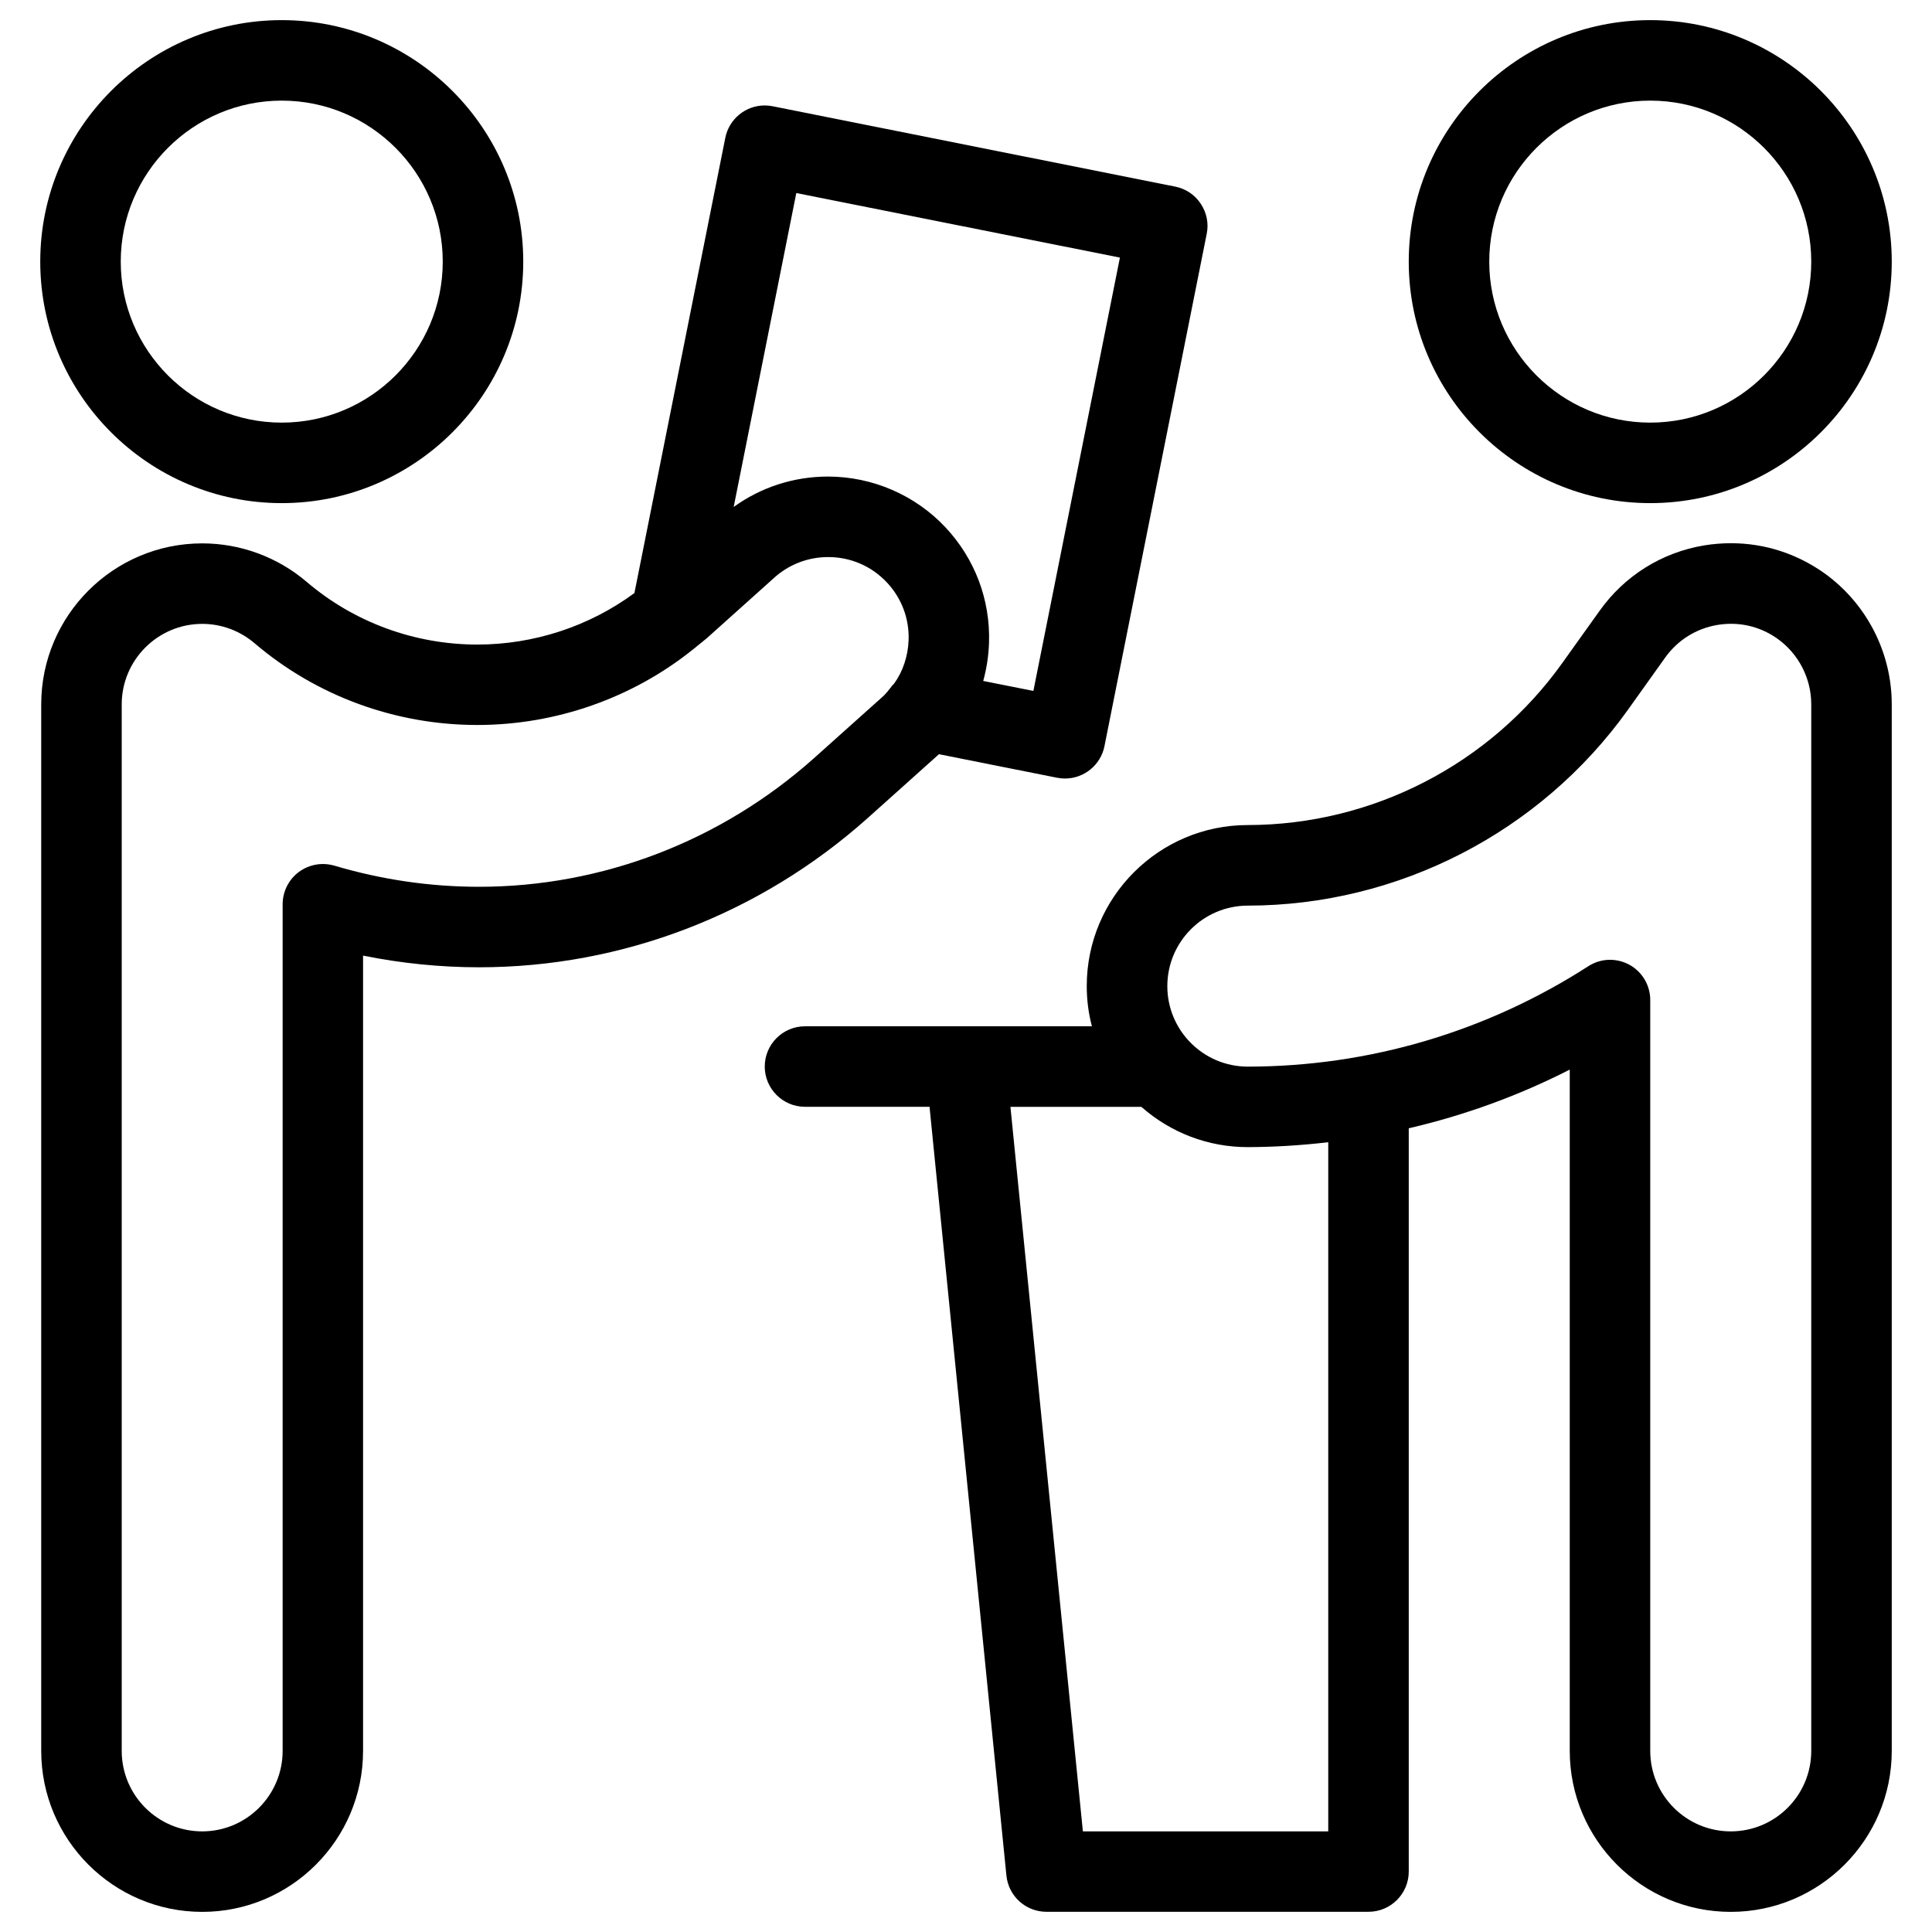
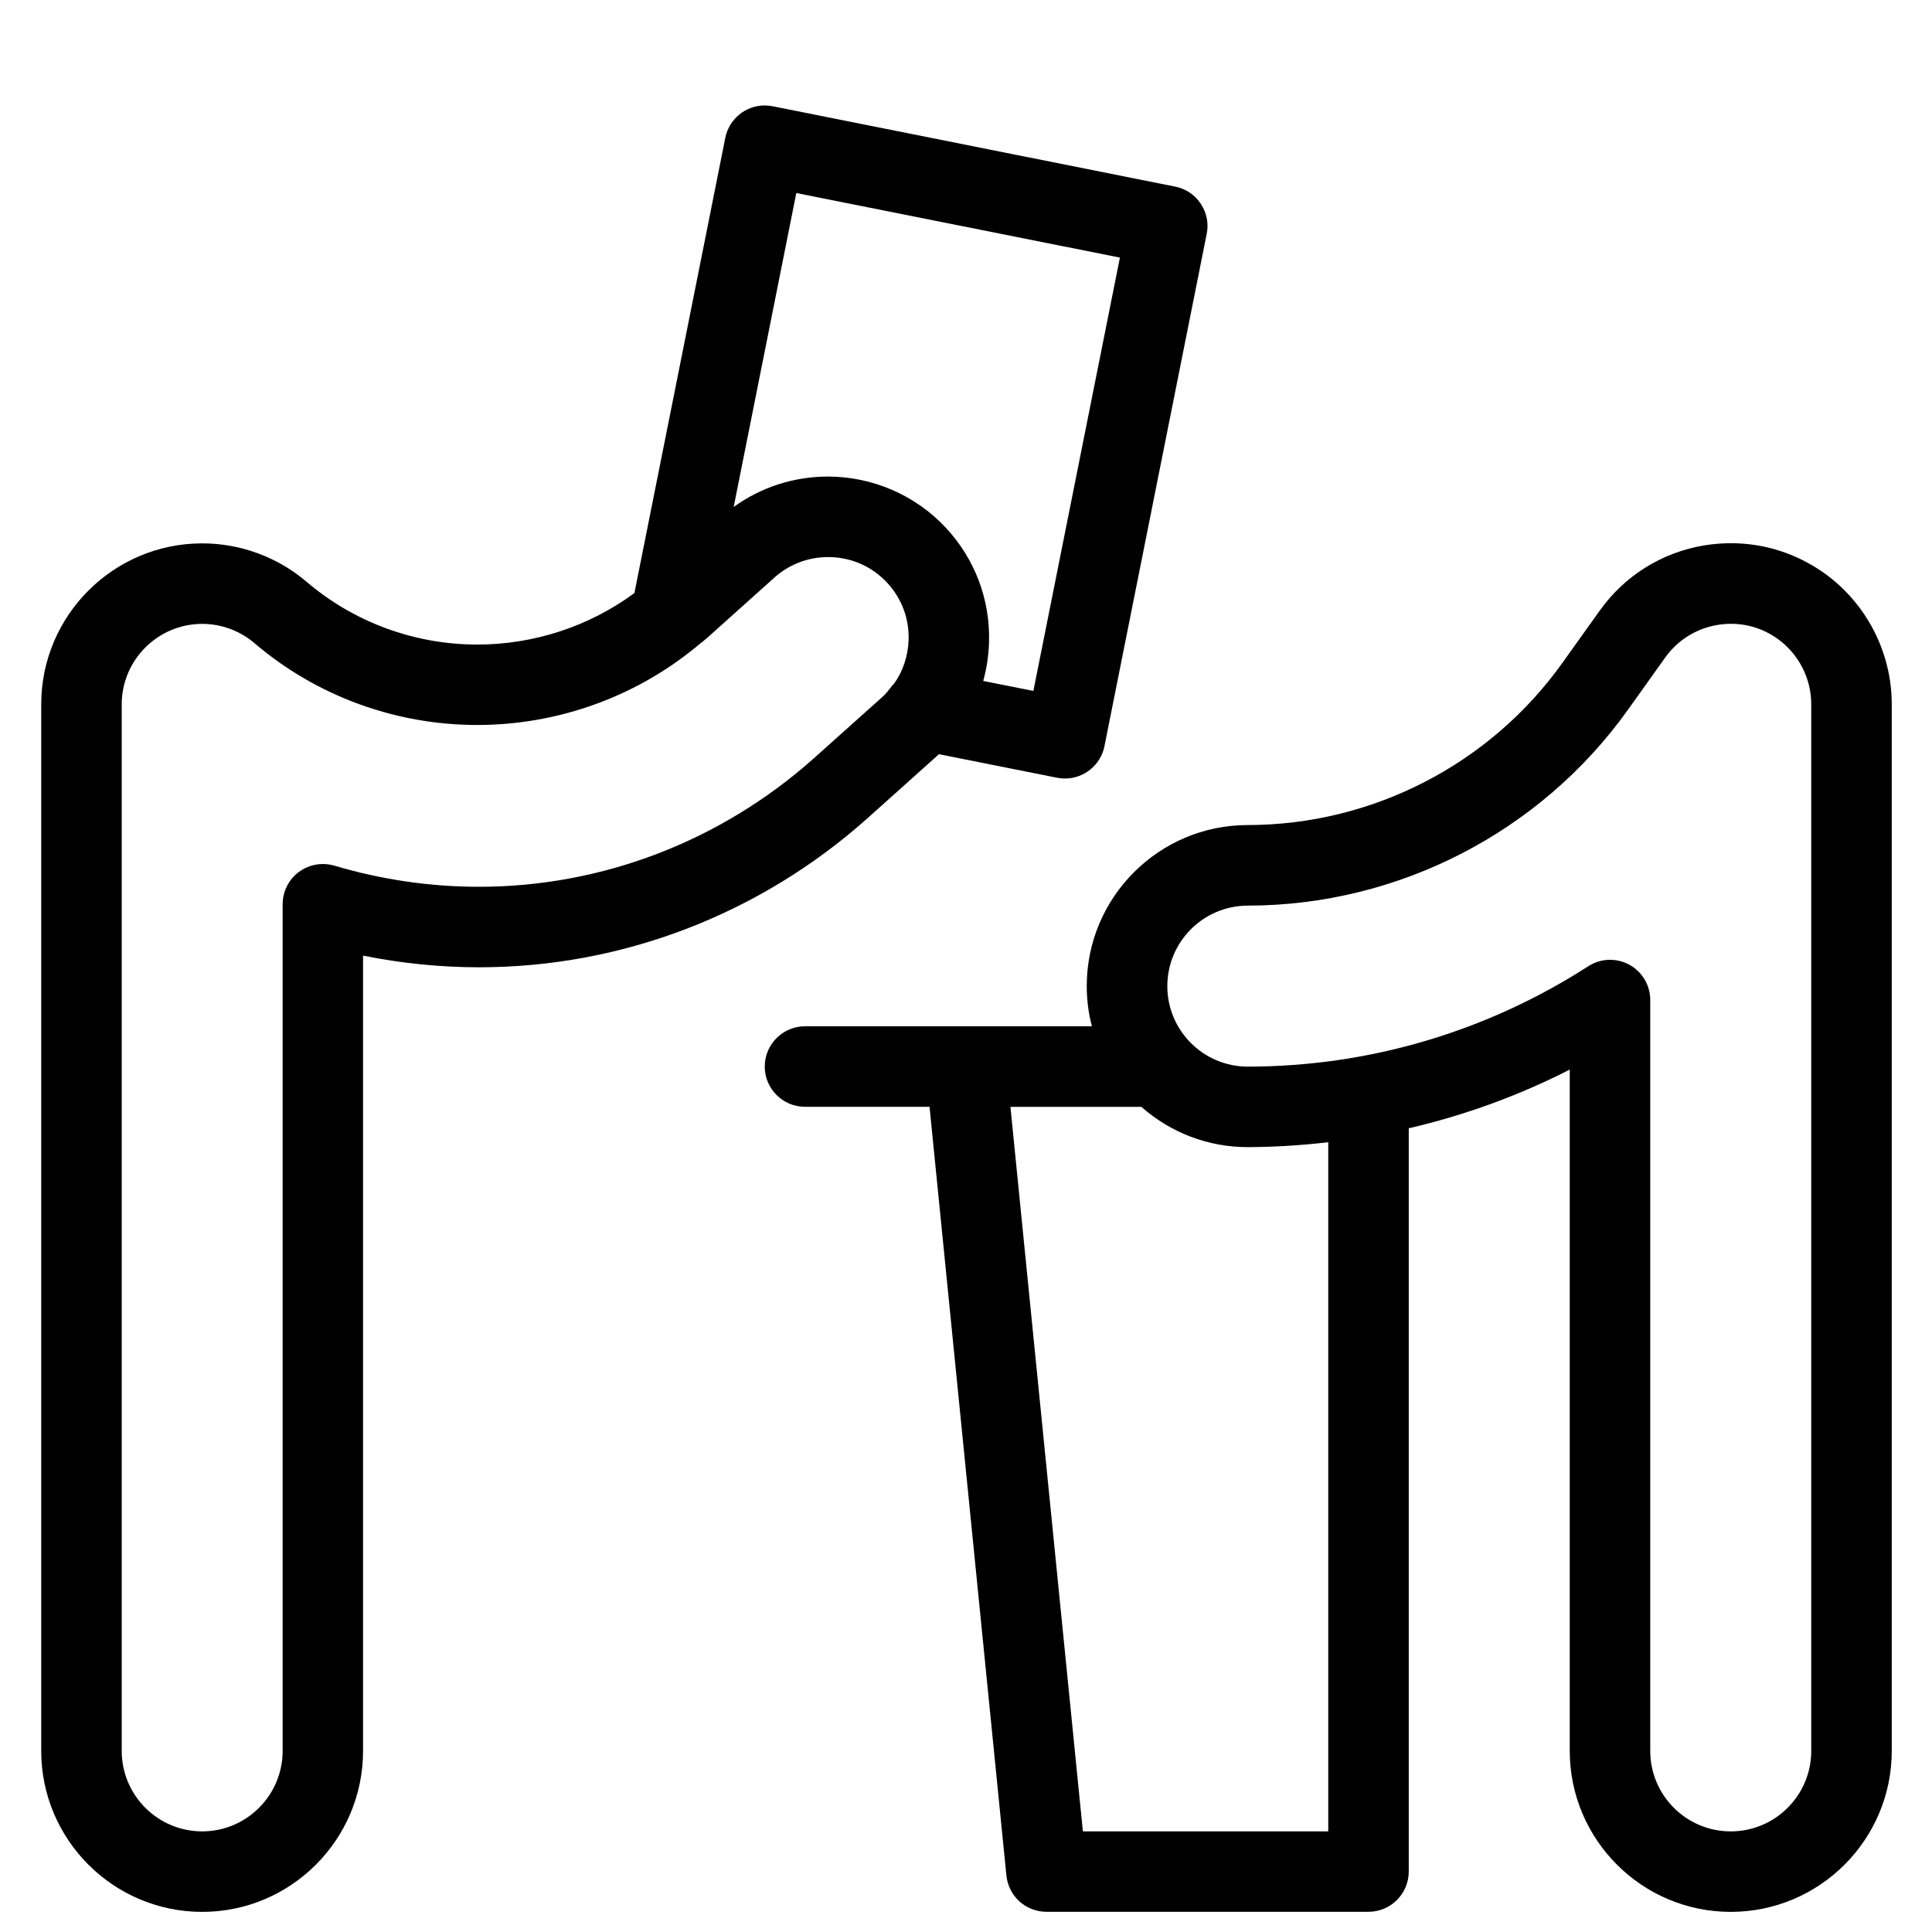
<svg xmlns="http://www.w3.org/2000/svg" version="1.1" id="Light" x="0px" y="0px" viewBox="0 0 24 24" style="enable-background:new 0 0 24 24;" xml:space="preserve">
  <g>
    <title>information-desk-paper</title>
-     <path d="M3.5,6.25c-1.654,0-3-1.346-3-3s1.346-3,3-3s3,1.346,3,3S5.154,6.25,3.5,6.25z M3.5,1.25c-1.103,0-2,0.897-2,2s0.897,2,2,2   s2-0.897,2-2S4.603,1.25,3.5,1.25z" />
-     <path d="M20.5,6.25c-1.654,0-3-1.346-3-3s1.346-3,3-3s3,1.346,3,3S22.154,6.25,20.5,6.25z M20.5,1.25c-1.103,0-2,0.897-2,2   s0.897,2,2,2s2-0.897,2-2S21.603,1.25,20.5,1.25z" />
    <path d="M2.512,23.75c-1.103,0-2-0.897-2-2v-13c0-1.103,0.897-2,2-2c0.477,0,0.939,0.171,1.301,0.481   C4.4,7.731,5.152,8.007,5.93,8.007c0.703,0,1.392-0.227,1.951-0.64L9.01,1.712C9.056,1.479,9.262,1.31,9.499,1.31   c0.033,0,0.066,0.003,0.1,0.01l4.999,0.998c0.131,0.026,0.244,0.101,0.318,0.213c0.074,0.111,0.101,0.244,0.074,0.375l-1.27,6.363   c-0.046,0.233-0.252,0.402-0.49,0.402c-0.031,0-0.063-0.003-0.096-0.009l-1.47-0.293c-0.003,0.003-0.886,0.794-0.886,0.794   c-1.338,1.195-3.052,1.853-4.826,1.853c0,0,0,0,0,0c-0.482,0-0.966-0.049-1.442-0.145v9.878C4.511,22.852,3.614,23.75,2.512,23.75   L2.512,23.75z M2.512,7.75c-0.551,0-1,0.449-1,1v13c0,0.552,0.448,1,1,1c0.551,0,0.999-0.449,0.999-1V11.233   c0-0.157,0.075-0.307,0.201-0.401c0.086-0.064,0.192-0.099,0.299-0.099c0.048,0,0.095,0.007,0.141,0.02   c0.589,0.175,1.193,0.263,1.799,0.263c1.529,0,3.007-0.568,4.161-1.598l0.859-0.769c0.038-0.036,0.069-0.076,0.1-0.116   c0.004-0.009,0.024-0.029,0.035-0.04c0.107-0.146,0.174-0.339,0.181-0.542c0.009-0.267-0.087-0.521-0.27-0.716   c-0.191-0.203-0.45-0.315-0.73-0.315c-0.255,0-0.498,0.096-0.684,0.27l-0.825,0.74C8.751,7.953,8.724,7.974,8.697,7.996   L8.658,8.027C8.65,8.034,8.632,8.051,8.608,8.068C7.854,8.673,6.903,9.006,5.929,9.006c-1.016,0-1.998-0.36-2.765-1.014   C2.982,7.836,2.751,7.75,2.512,7.75z M12.837,8.583L13.912,3.2L9.892,2.398l-0.778,3.9C9.45,6.054,9.859,5.92,10.285,5.92   c0.552,0,1.085,0.23,1.461,0.632c0.365,0.39,0.557,0.899,0.54,1.432c-0.005,0.162-0.03,0.321-0.072,0.475L12.837,8.583z" />
    <path d="M21.5,23.75c-1.103,0-2-0.897-2-2v-8.463c-0.633,0.323-1.303,0.567-2,0.729v9.233c0,0.276-0.224,0.5-0.5,0.5h-4   c-0.258,0-0.472-0.194-0.498-0.45l-0.955-9.55H10c-0.276,0-0.5-0.224-0.5-0.5s0.224-0.5,0.5-0.5h3.564   c-0.043-0.163-0.064-0.33-0.064-0.5c0-1.103,0.897-2,2-2c1.546-0.001,3.007-0.753,3.906-2.011l0.466-0.652   c0.31-0.435,0.771-0.723,1.298-0.811c0.11-0.018,0.222-0.027,0.333-0.027c0.417,0,0.817,0.129,1.159,0.372   C23.187,7.496,23.5,8.105,23.5,8.75v13C23.5,22.853,22.603,23.75,21.5,23.75z M20,11.923c0.083,0,0.166,0.021,0.24,0.061   c0.161,0.088,0.26,0.256,0.26,0.439v9.327c0,0.552,0.448,1,1,1s1-0.448,1-1v-13c0-0.323-0.156-0.627-0.419-0.815   c-0.171-0.122-0.371-0.186-0.578-0.186c-0.056,0-0.112,0.005-0.168,0.014c-0.263,0.044-0.494,0.188-0.649,0.405L20.22,8.821   c-1.087,1.519-2.851,2.427-4.719,2.429c-0.552,0-1,0.449-1,1c0,0.552,0.448,1,1,1c1.503-0.001,2.965-0.433,4.229-1.247   C19.81,11.951,19.904,11.923,20,11.923z M16.5,22.75v-8.561c-0.341,0.04-0.676,0.06-1,0.061c-0.49,0-0.955-0.177-1.321-0.5h-1.627   l0.9,9H16.5z" />
  </g>
</svg>